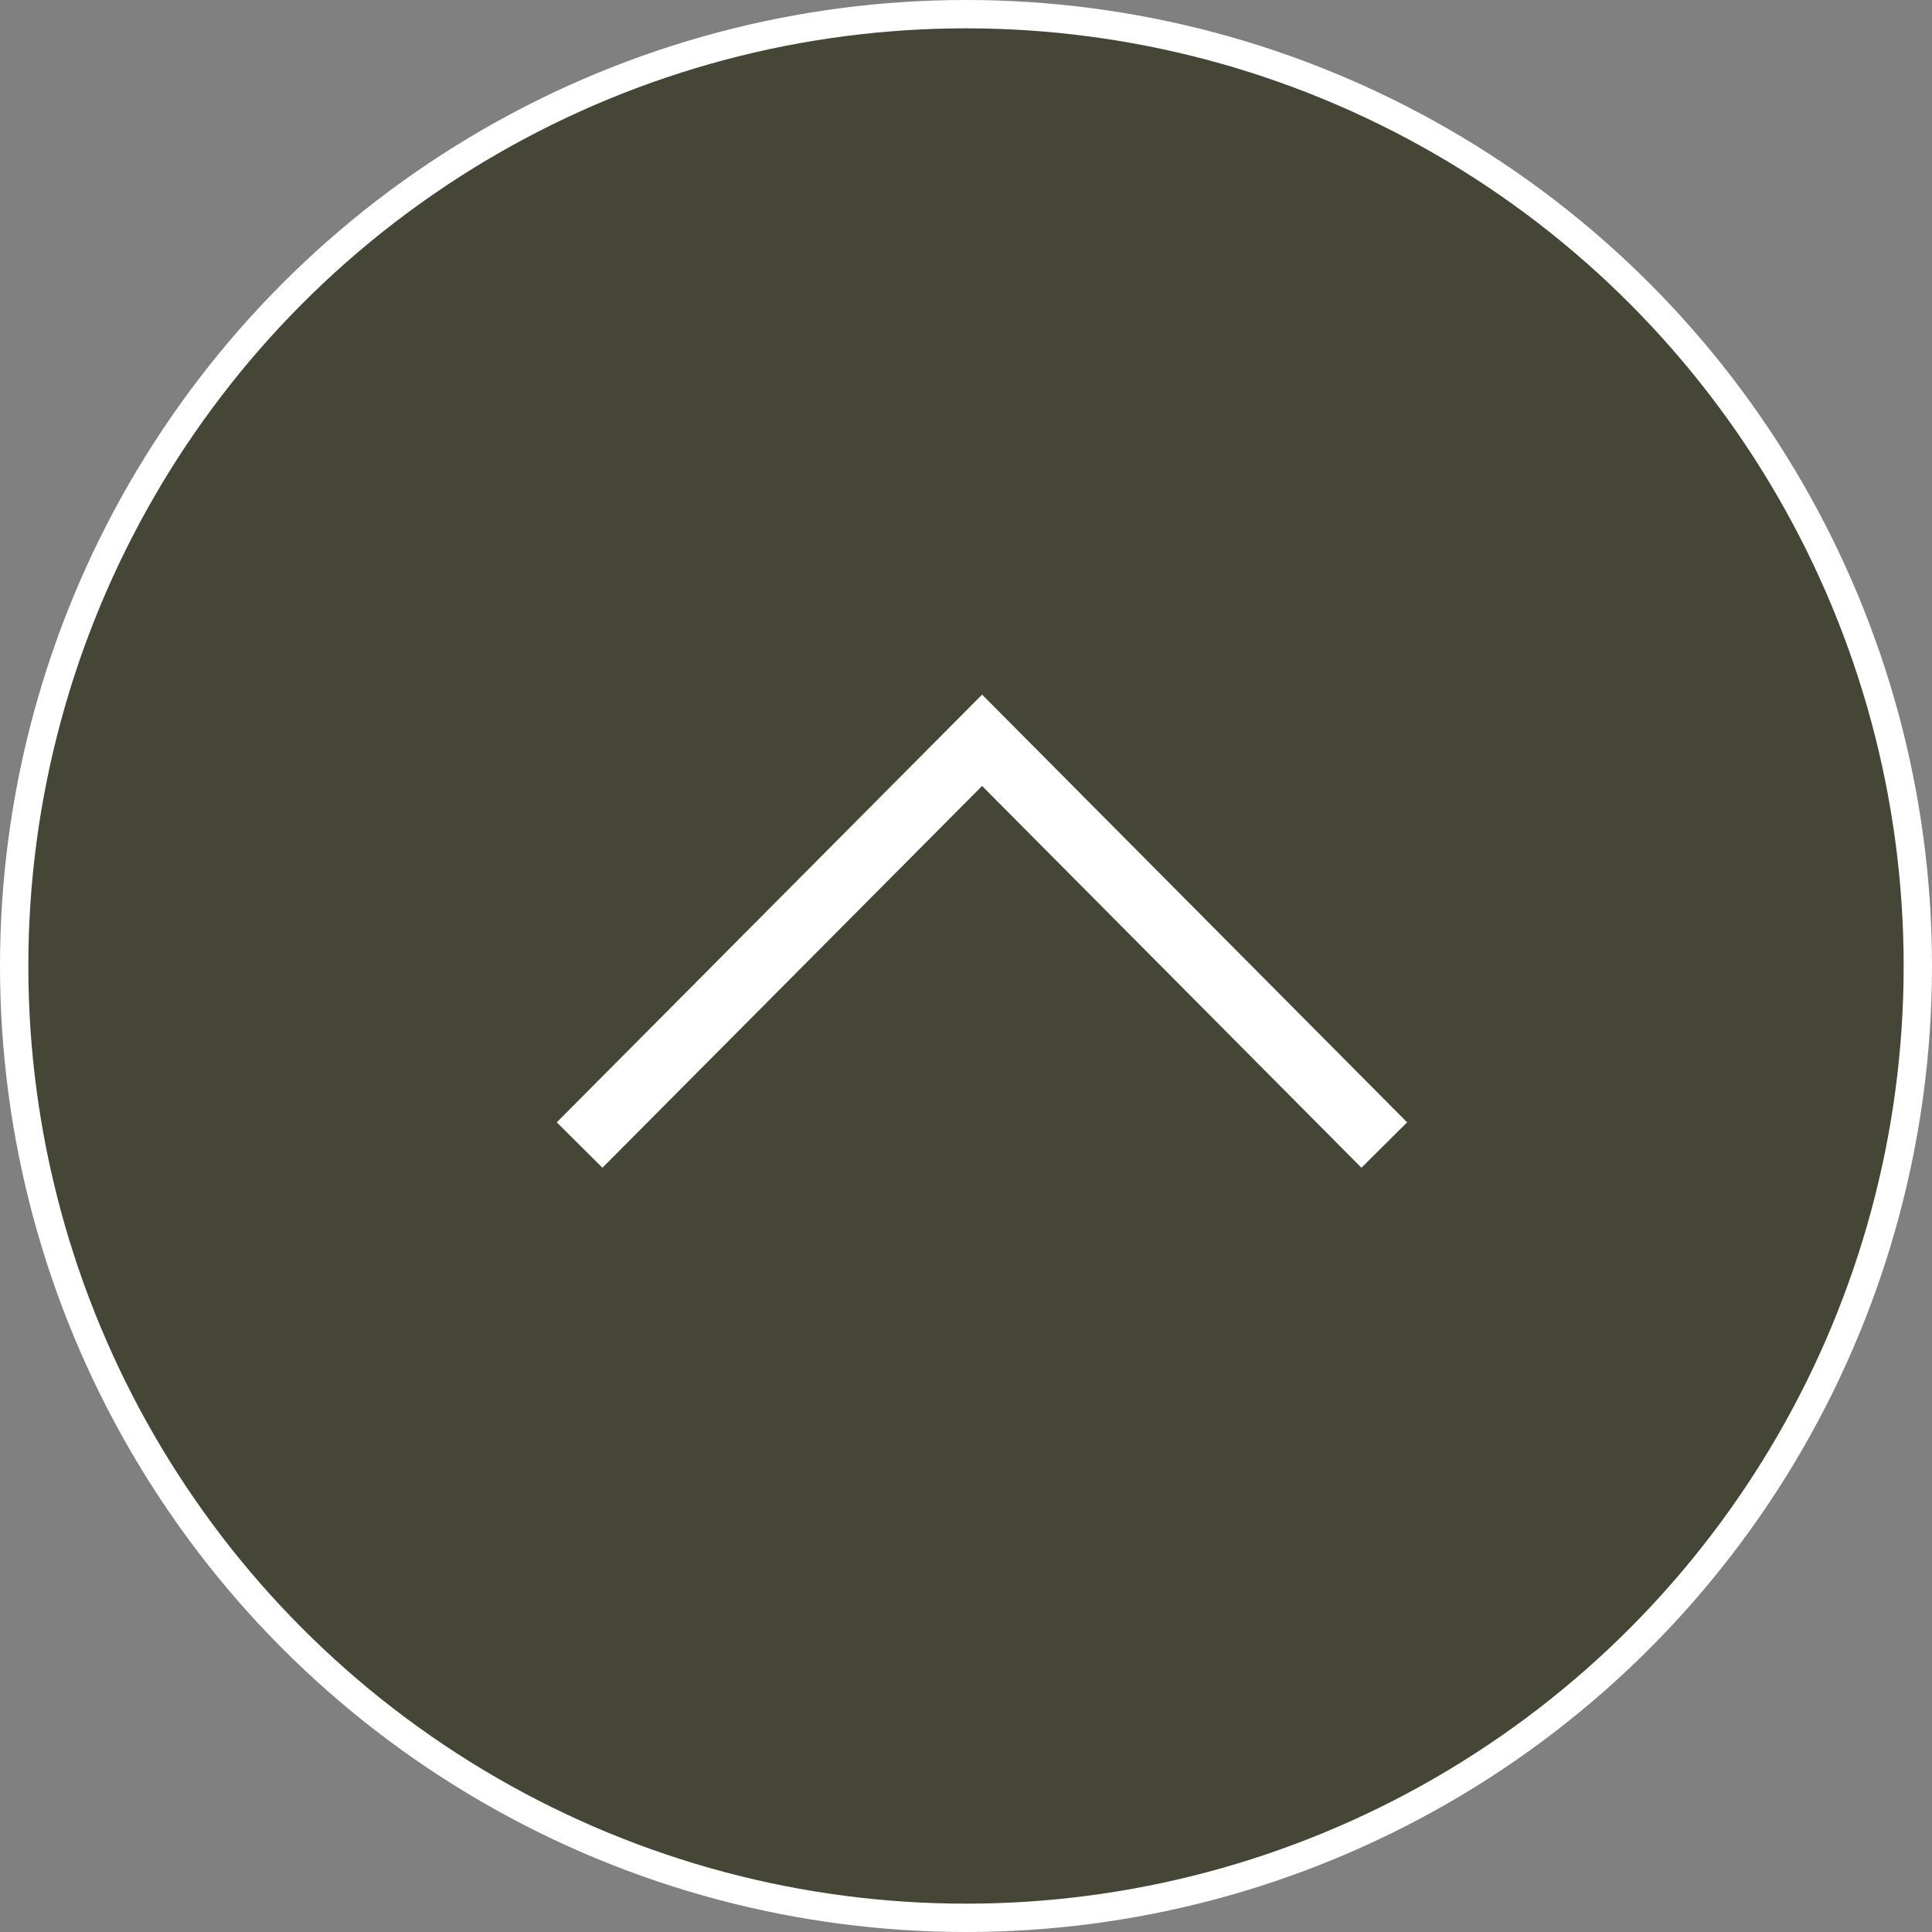
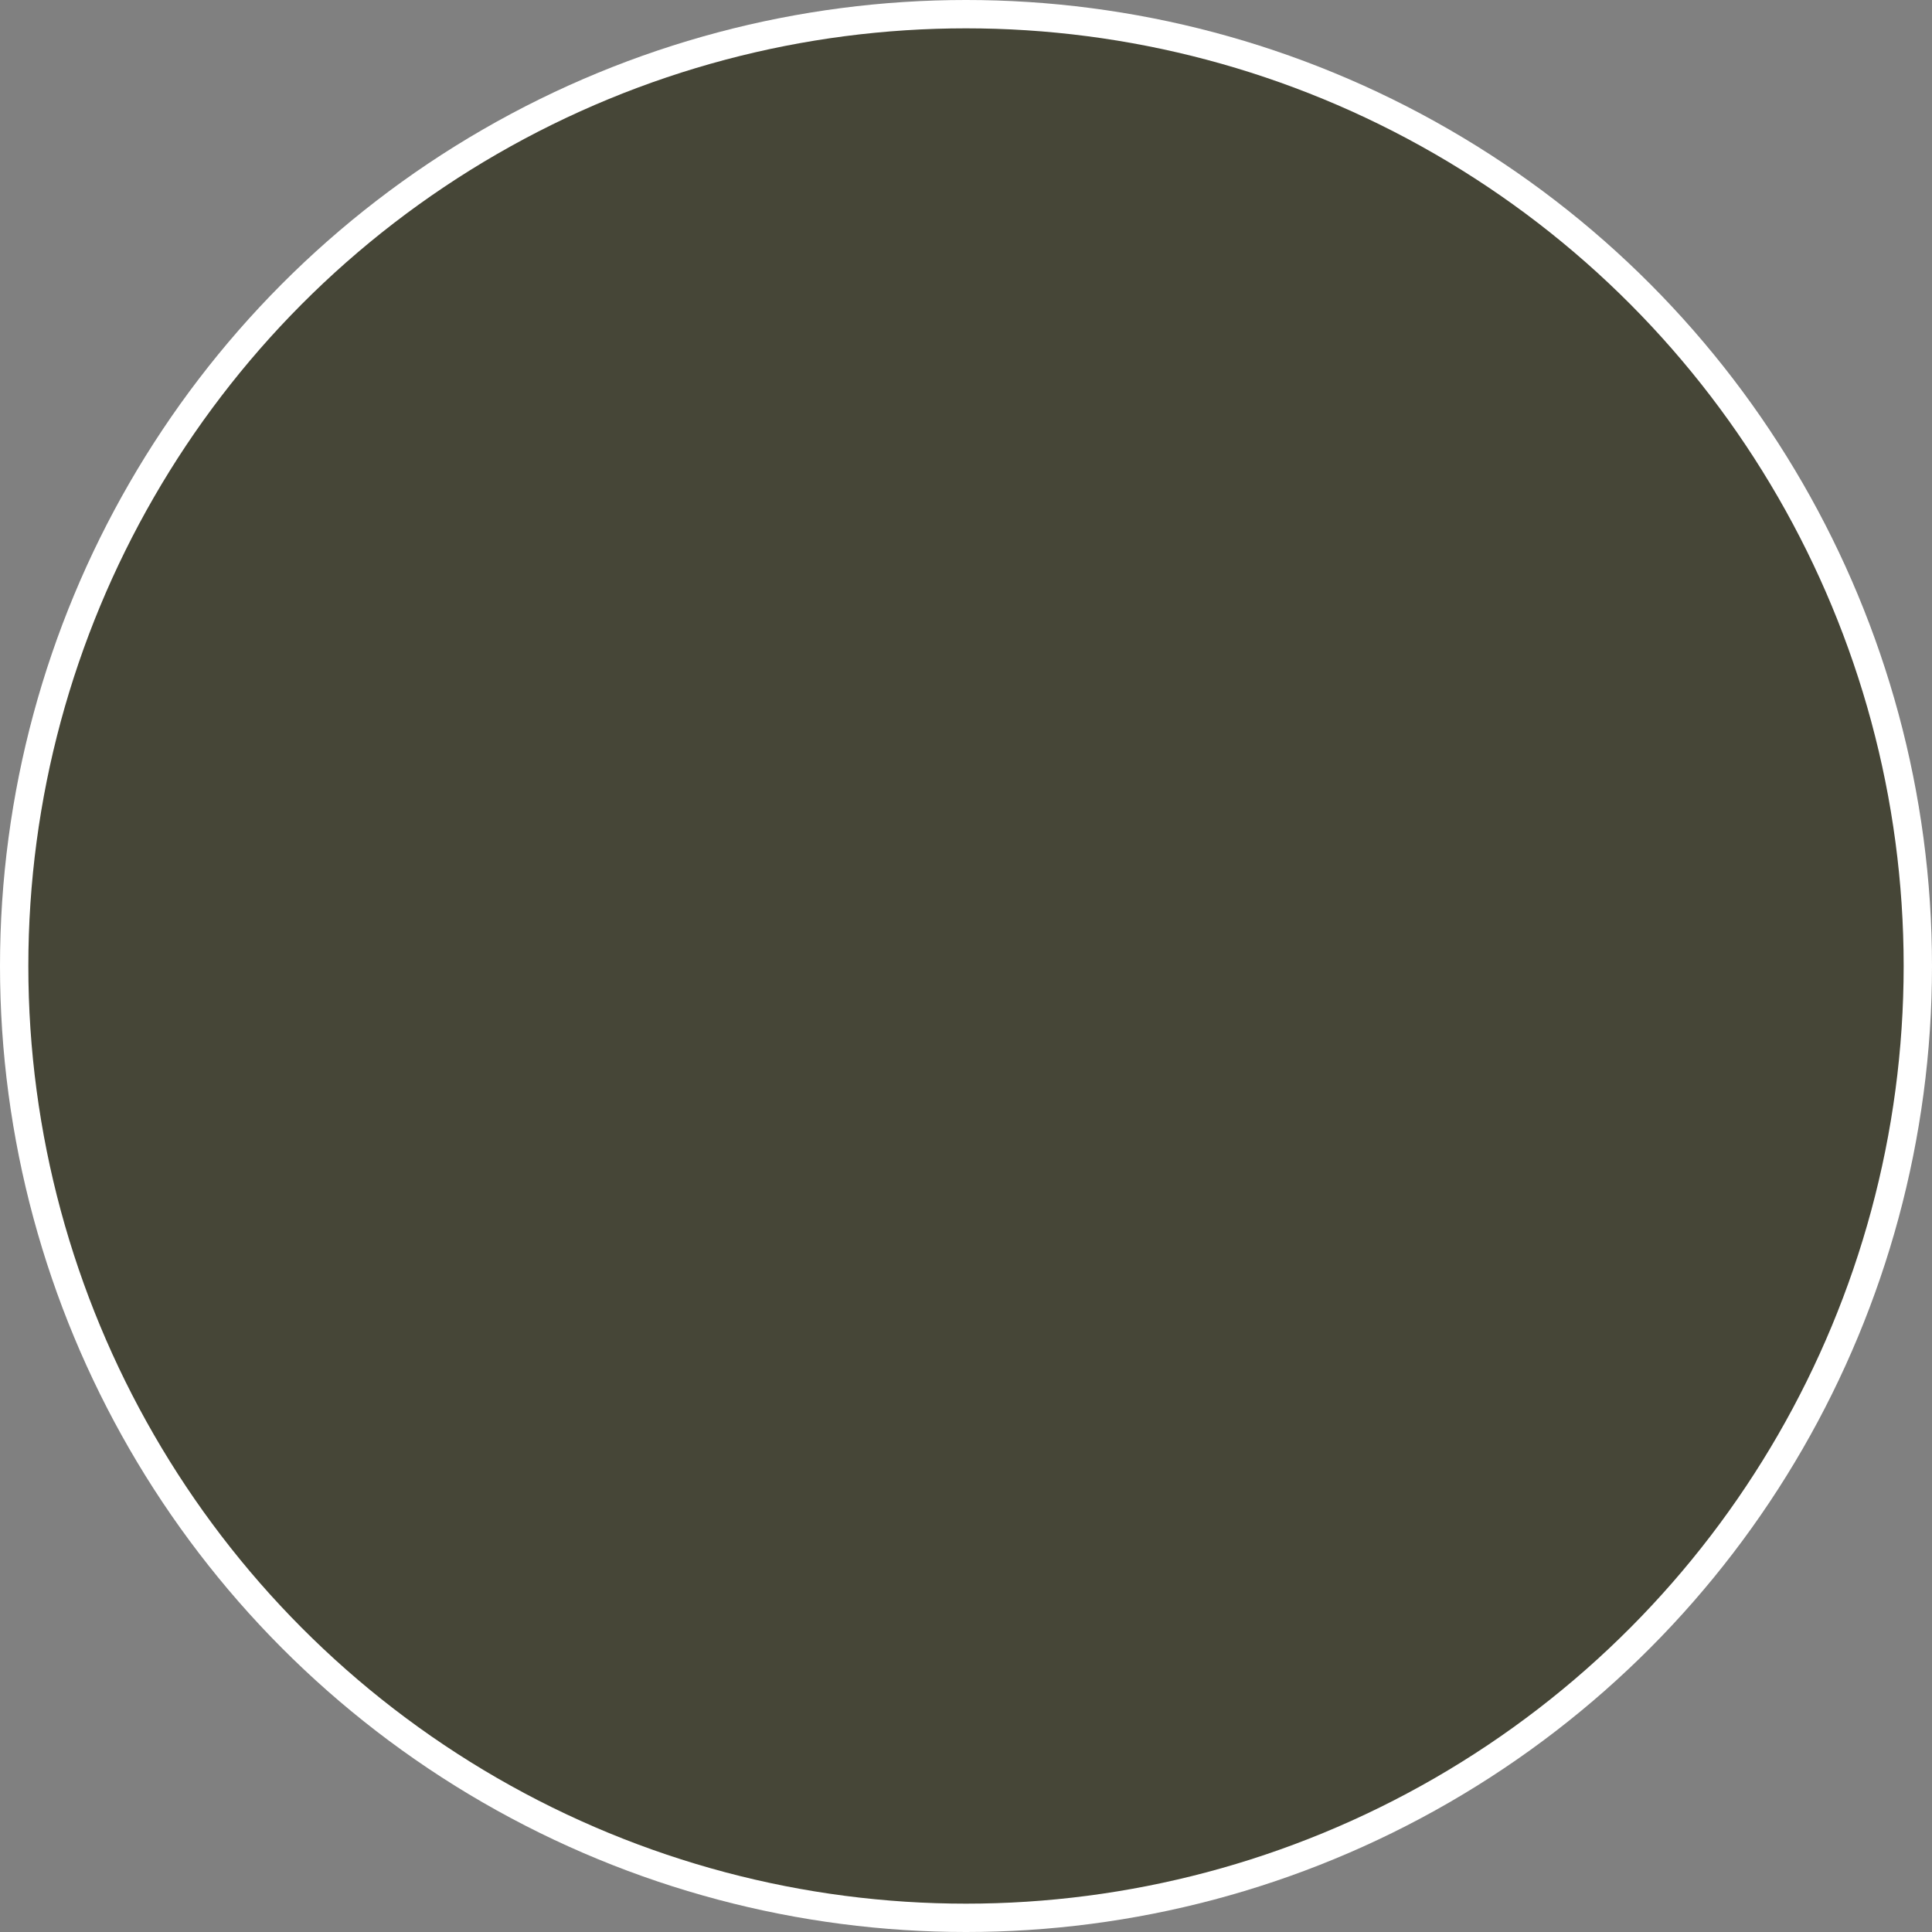
<svg xmlns="http://www.w3.org/2000/svg" id="pagetop.svg" width="60" height="60" viewBox="0 0 60 60">
  <rect x="0" y="0" width="60" height="60" fill="#808080" stroke="none" />
  <defs>
    <style>
      .cls-1 {
        fill: #fff;
      }

      .cls-2 {
        fill: #464637;
      }

      .cls-3 {
        fill: none;
        stroke: #fff;
        stroke-width: 2px;
        fill-rule: evenodd;
      }
    </style>
  </defs>
  <circle id="楕円形_2" data-name="楕円形 2" class="cls-1" cx="30" cy="30" r="30" />
  <circle id="楕円形_2-2" data-name="楕円形 2" class="cls-2" cx="30" cy="30" r="29.12" />
-   <path id="長方形_536" data-name="長方形 536" class="cls-3" d="M1983,9807.56l12.5-12.57,12.49,12.57" transform="translate(-1965 -9772)" />
</svg>